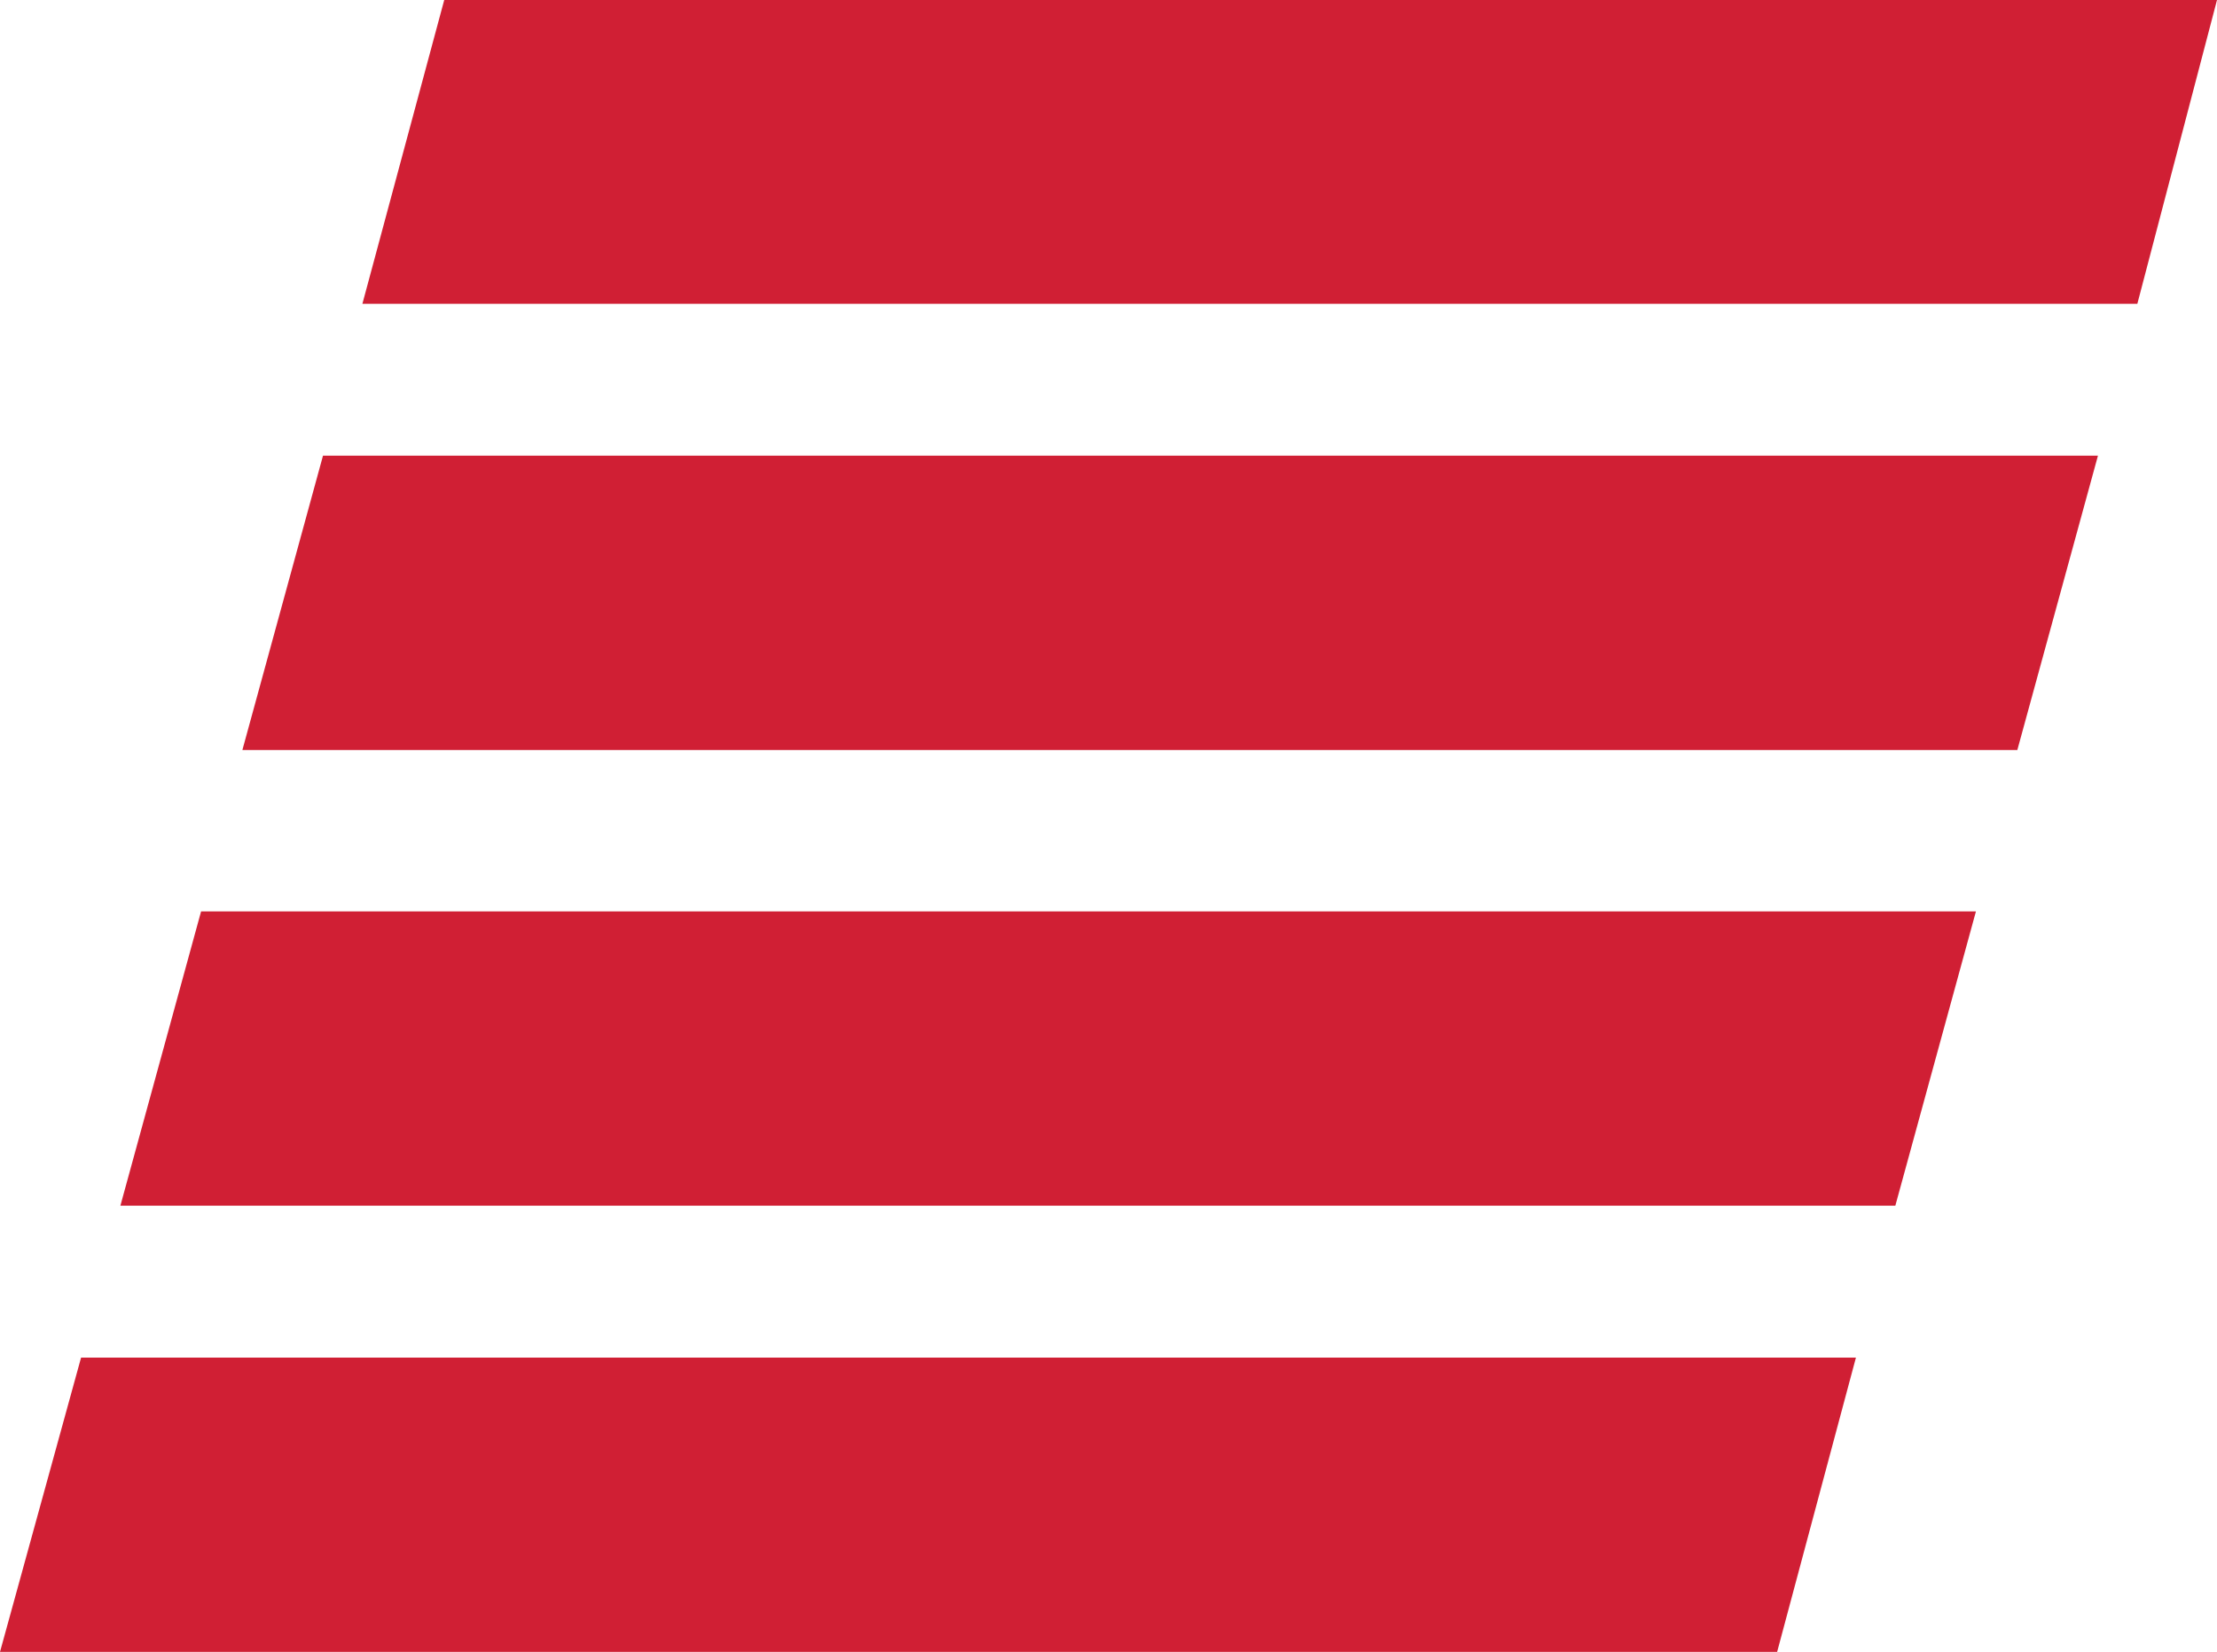
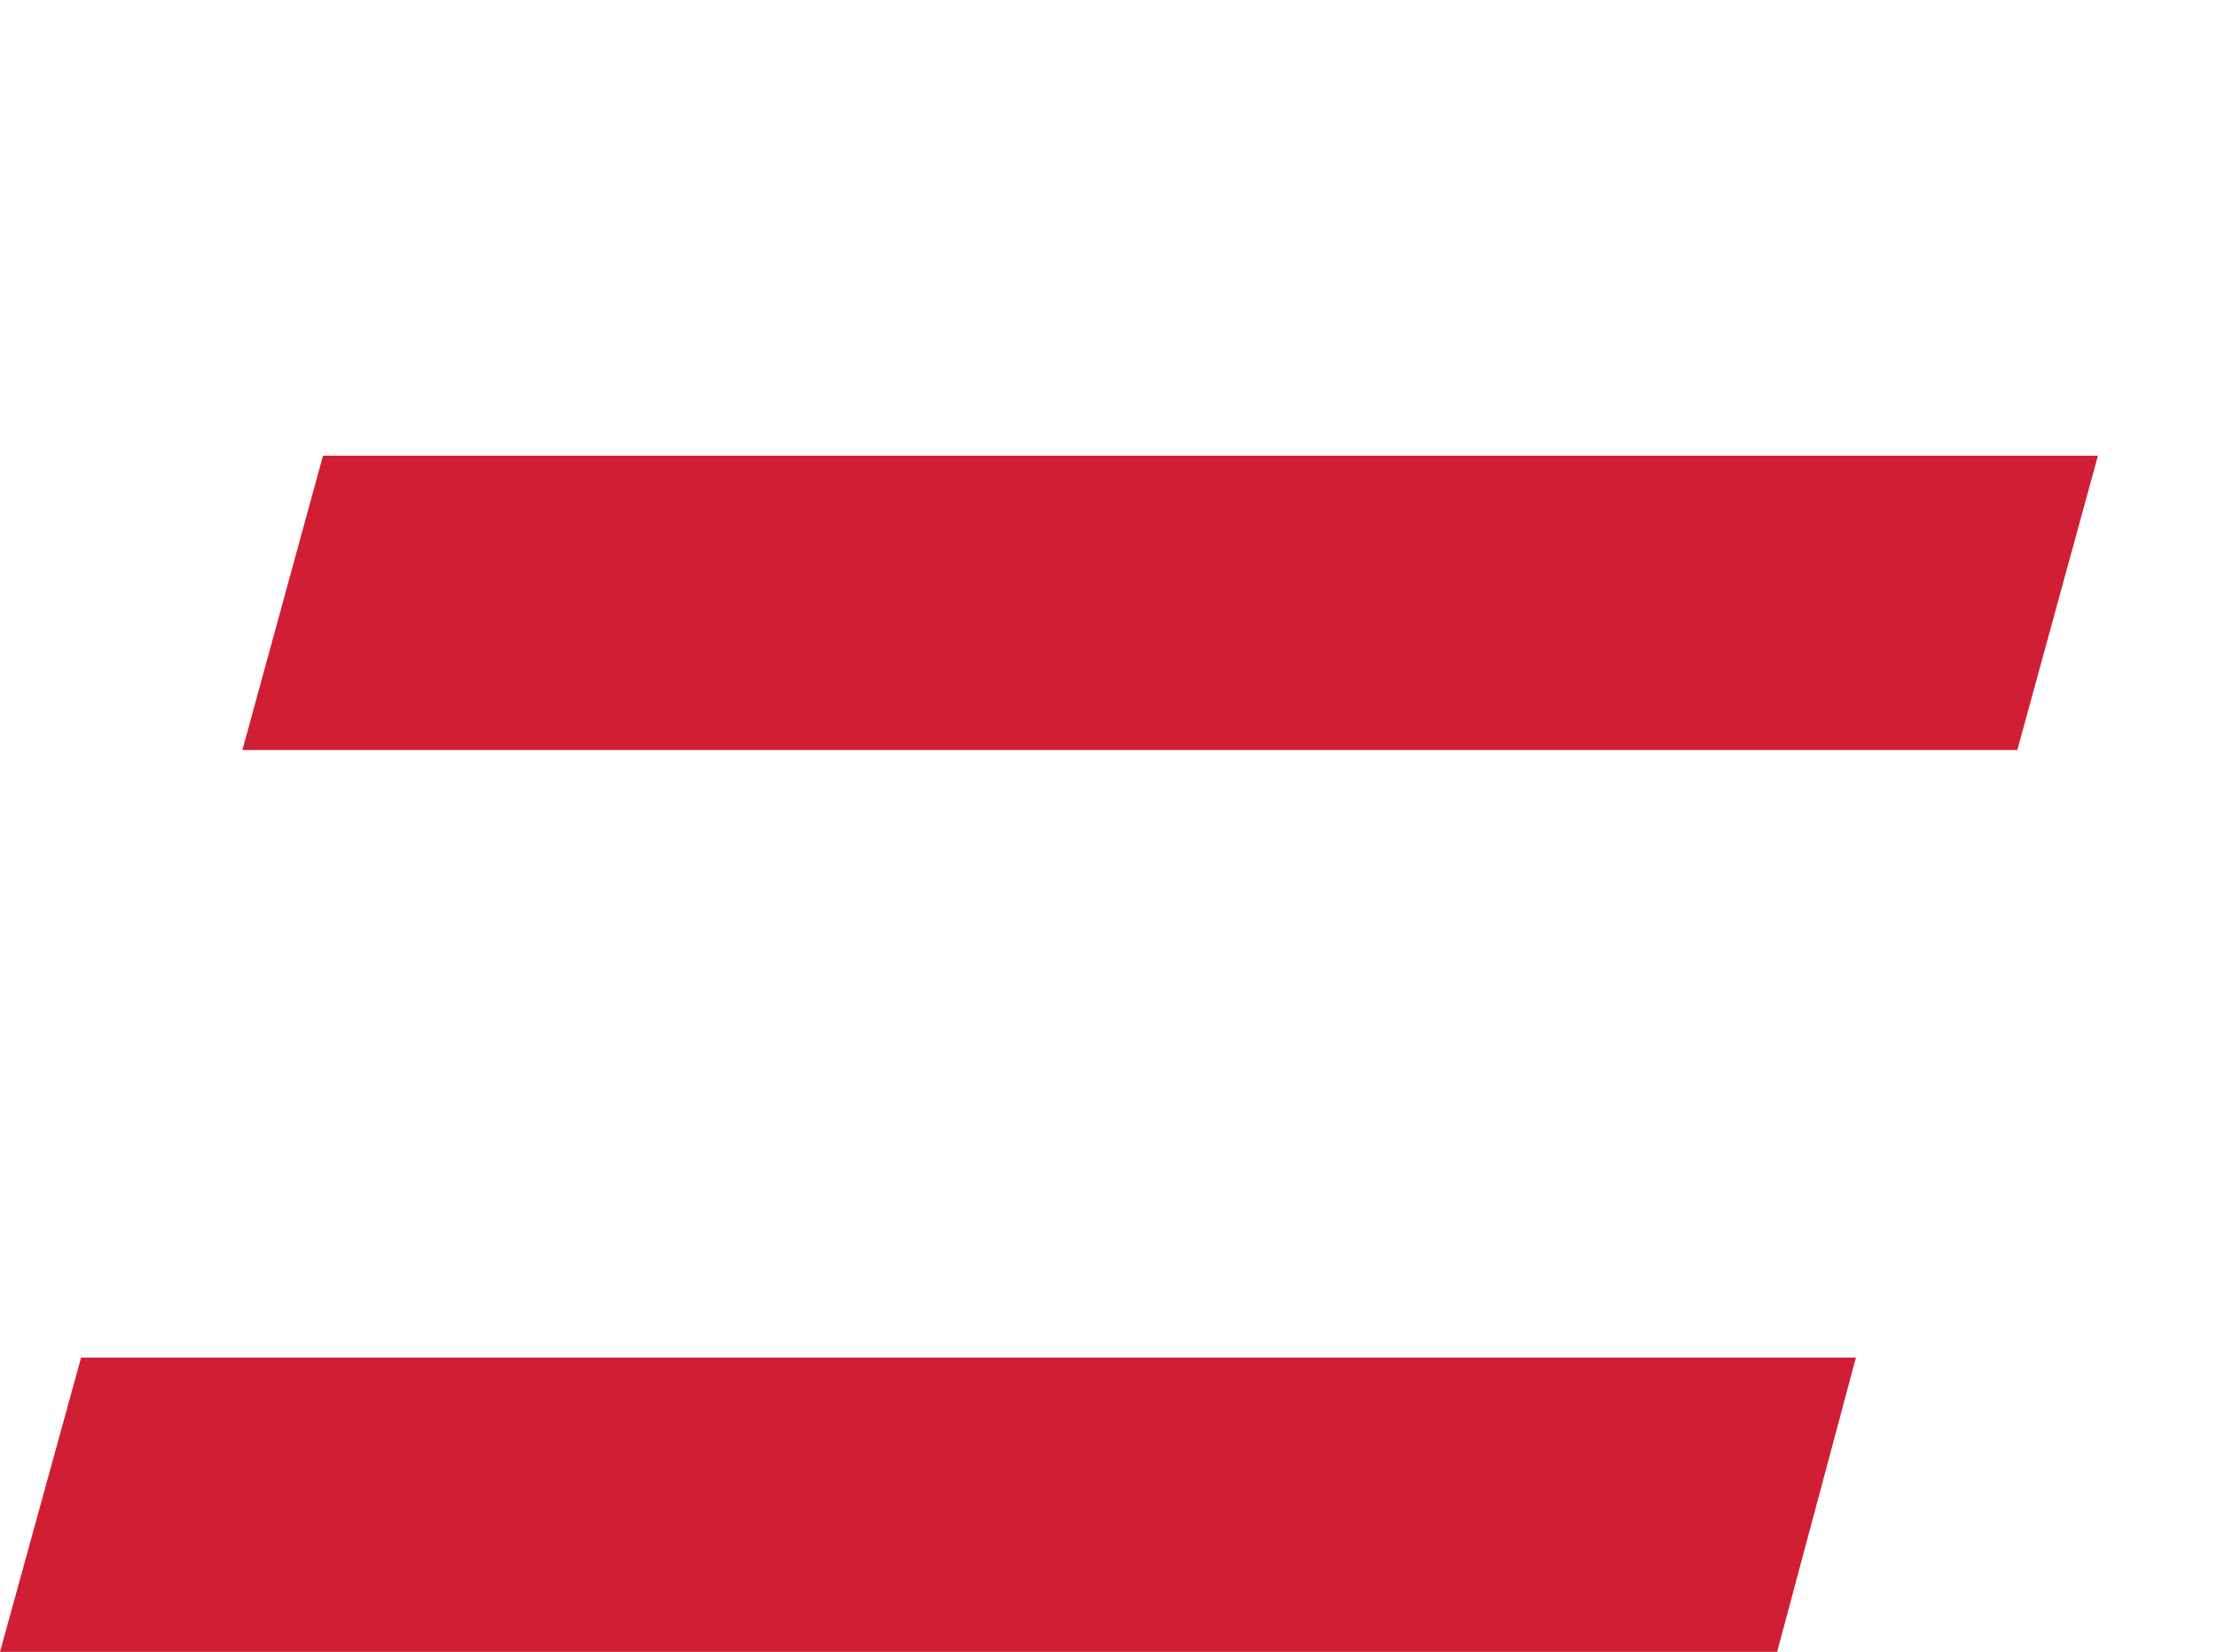
<svg xmlns="http://www.w3.org/2000/svg" viewBox="0 0 233.51 174">
  <defs>
    <style>.cls-1{fill:#d01f34;}</style>
  </defs>
  <g id="Capa_2" data-name="Capa 2">
    <g id="Layer_1" data-name="Layer 1">
-       <polygon class="cls-1" points="225.12 32 38.17 32 46.79 0 233.51 0 225.12 32" />
      <polygon class="cls-1" points="212.48 79 25.53 79 34.02 48 220.97 48 212.48 79" />
-       <polygon class="cls-1" points="199.63 127 12.68 127 21.18 96 208.12 96 199.63 127" />
      <polygon class="cls-1" points="187.18 174 0 174 8.54 143 195.48 143 187.18 174" />
    </g>
  </g>
</svg>